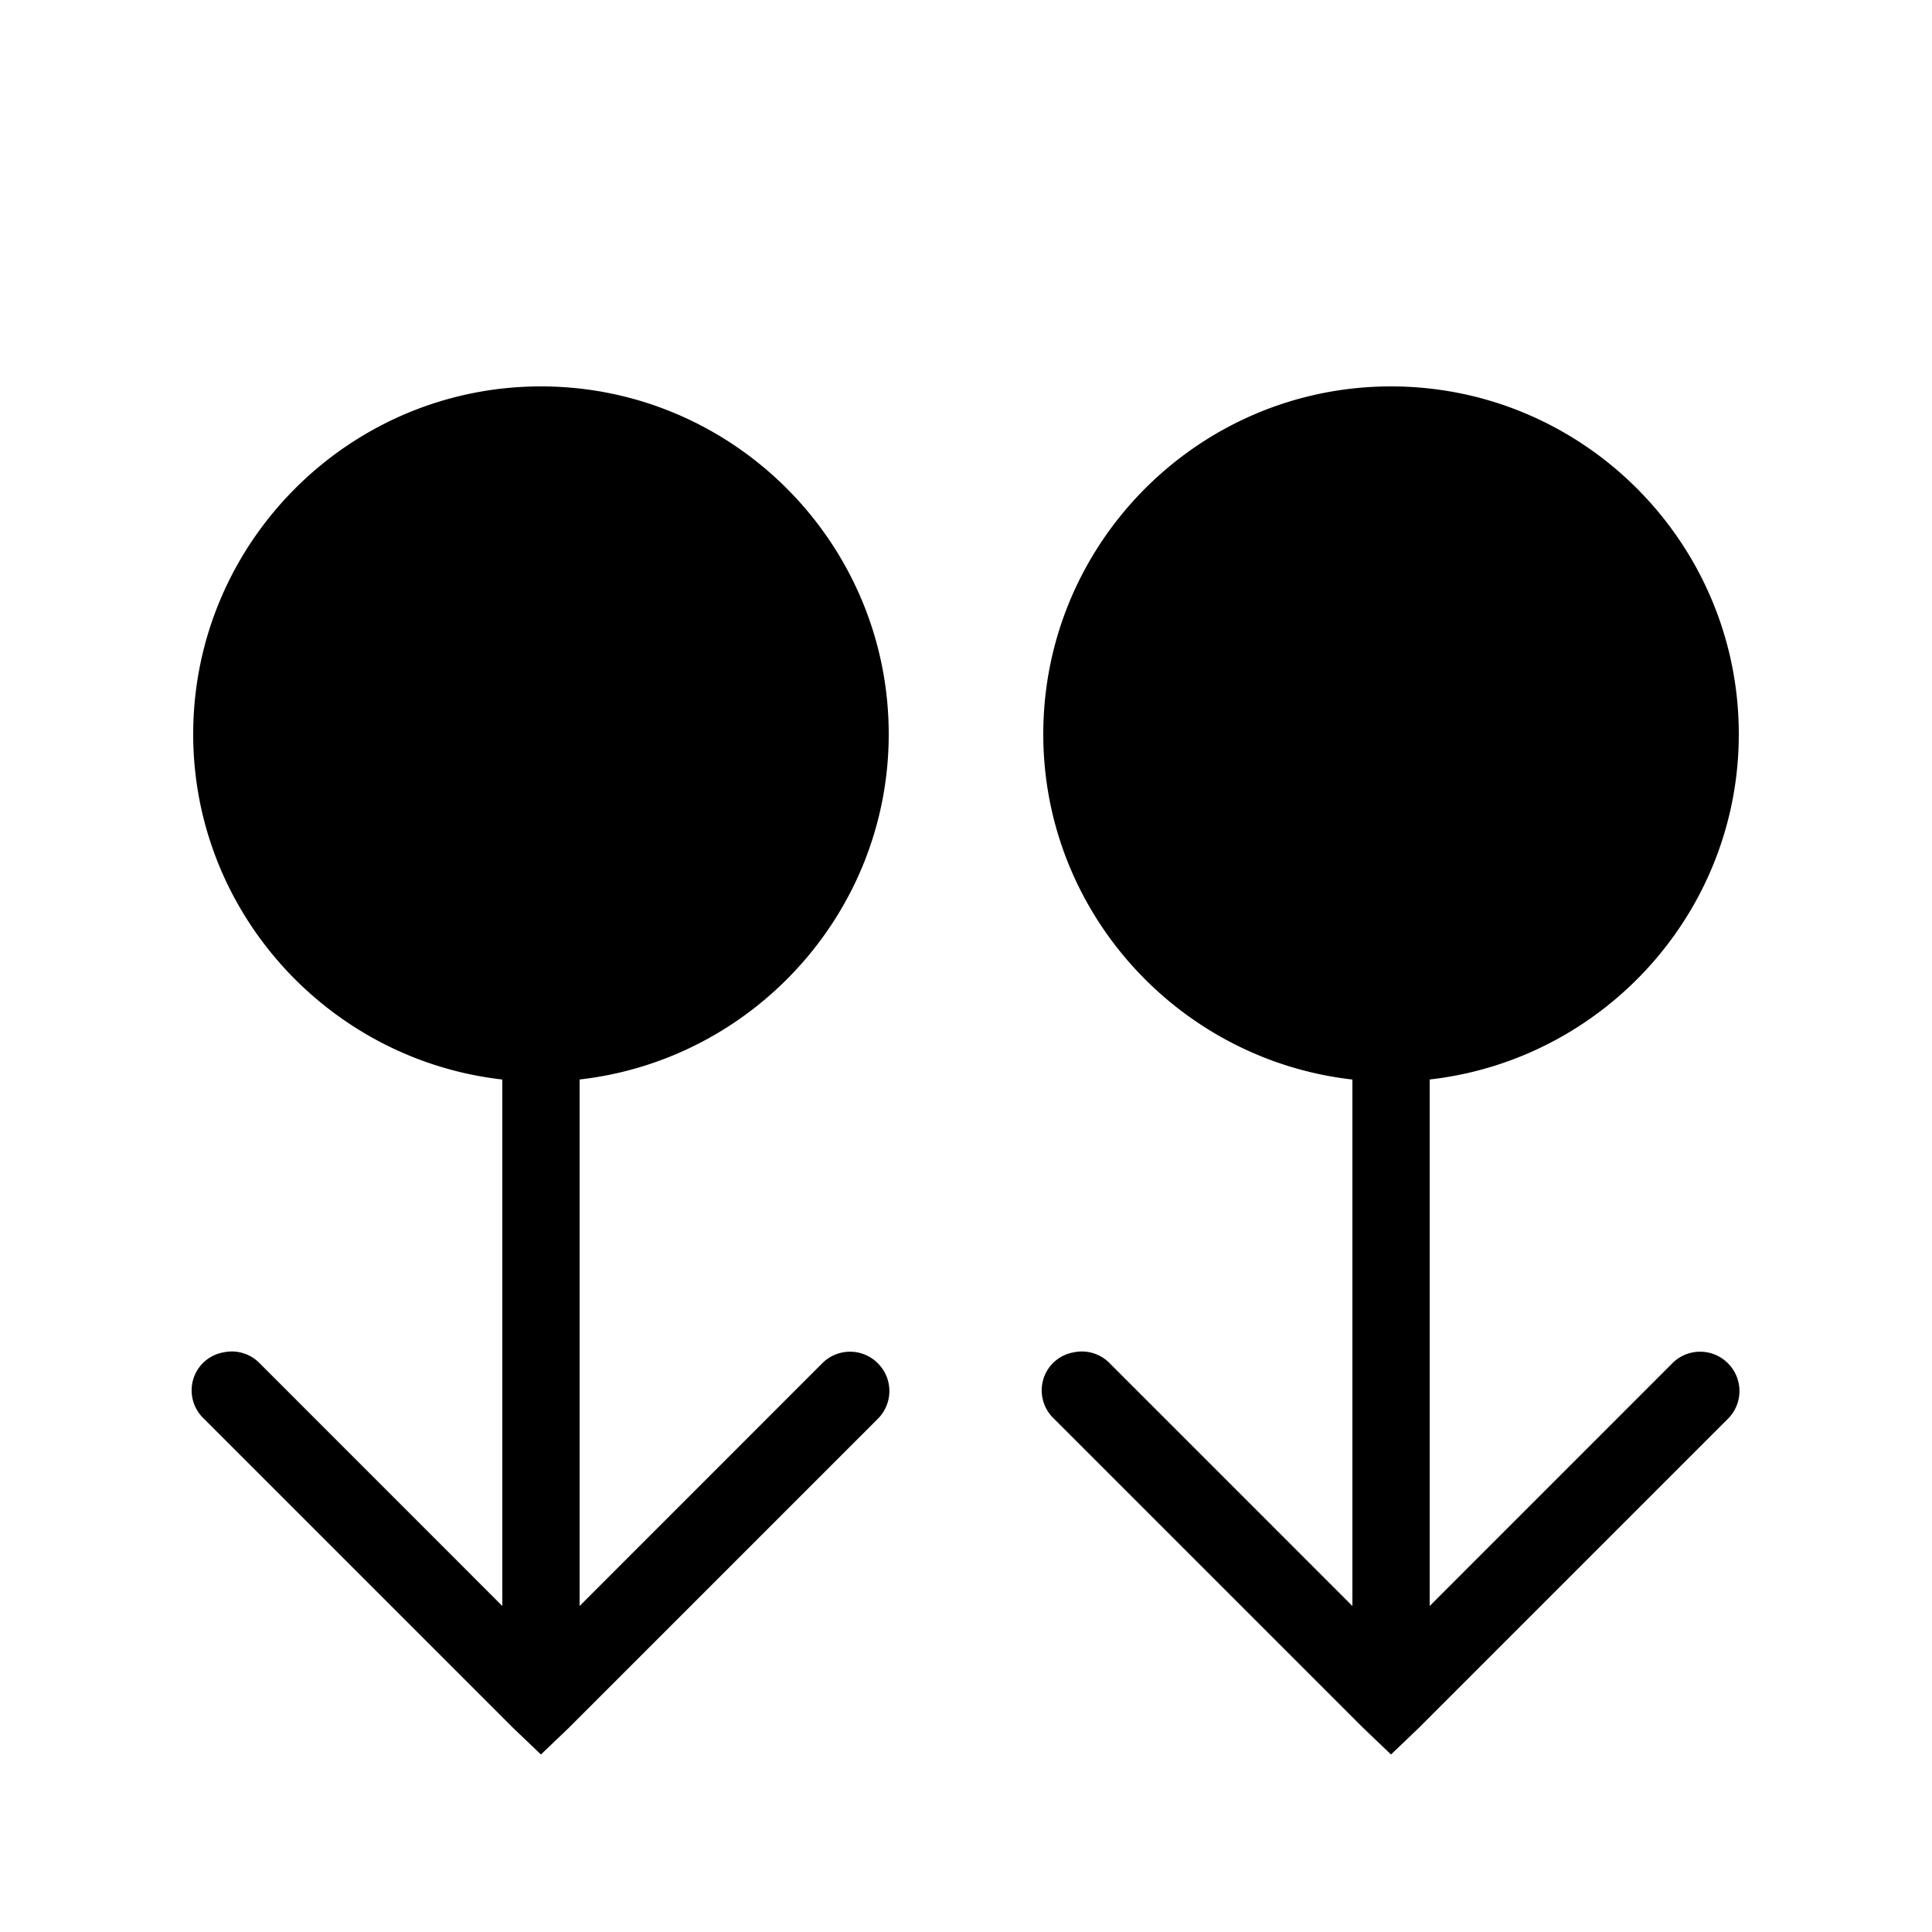
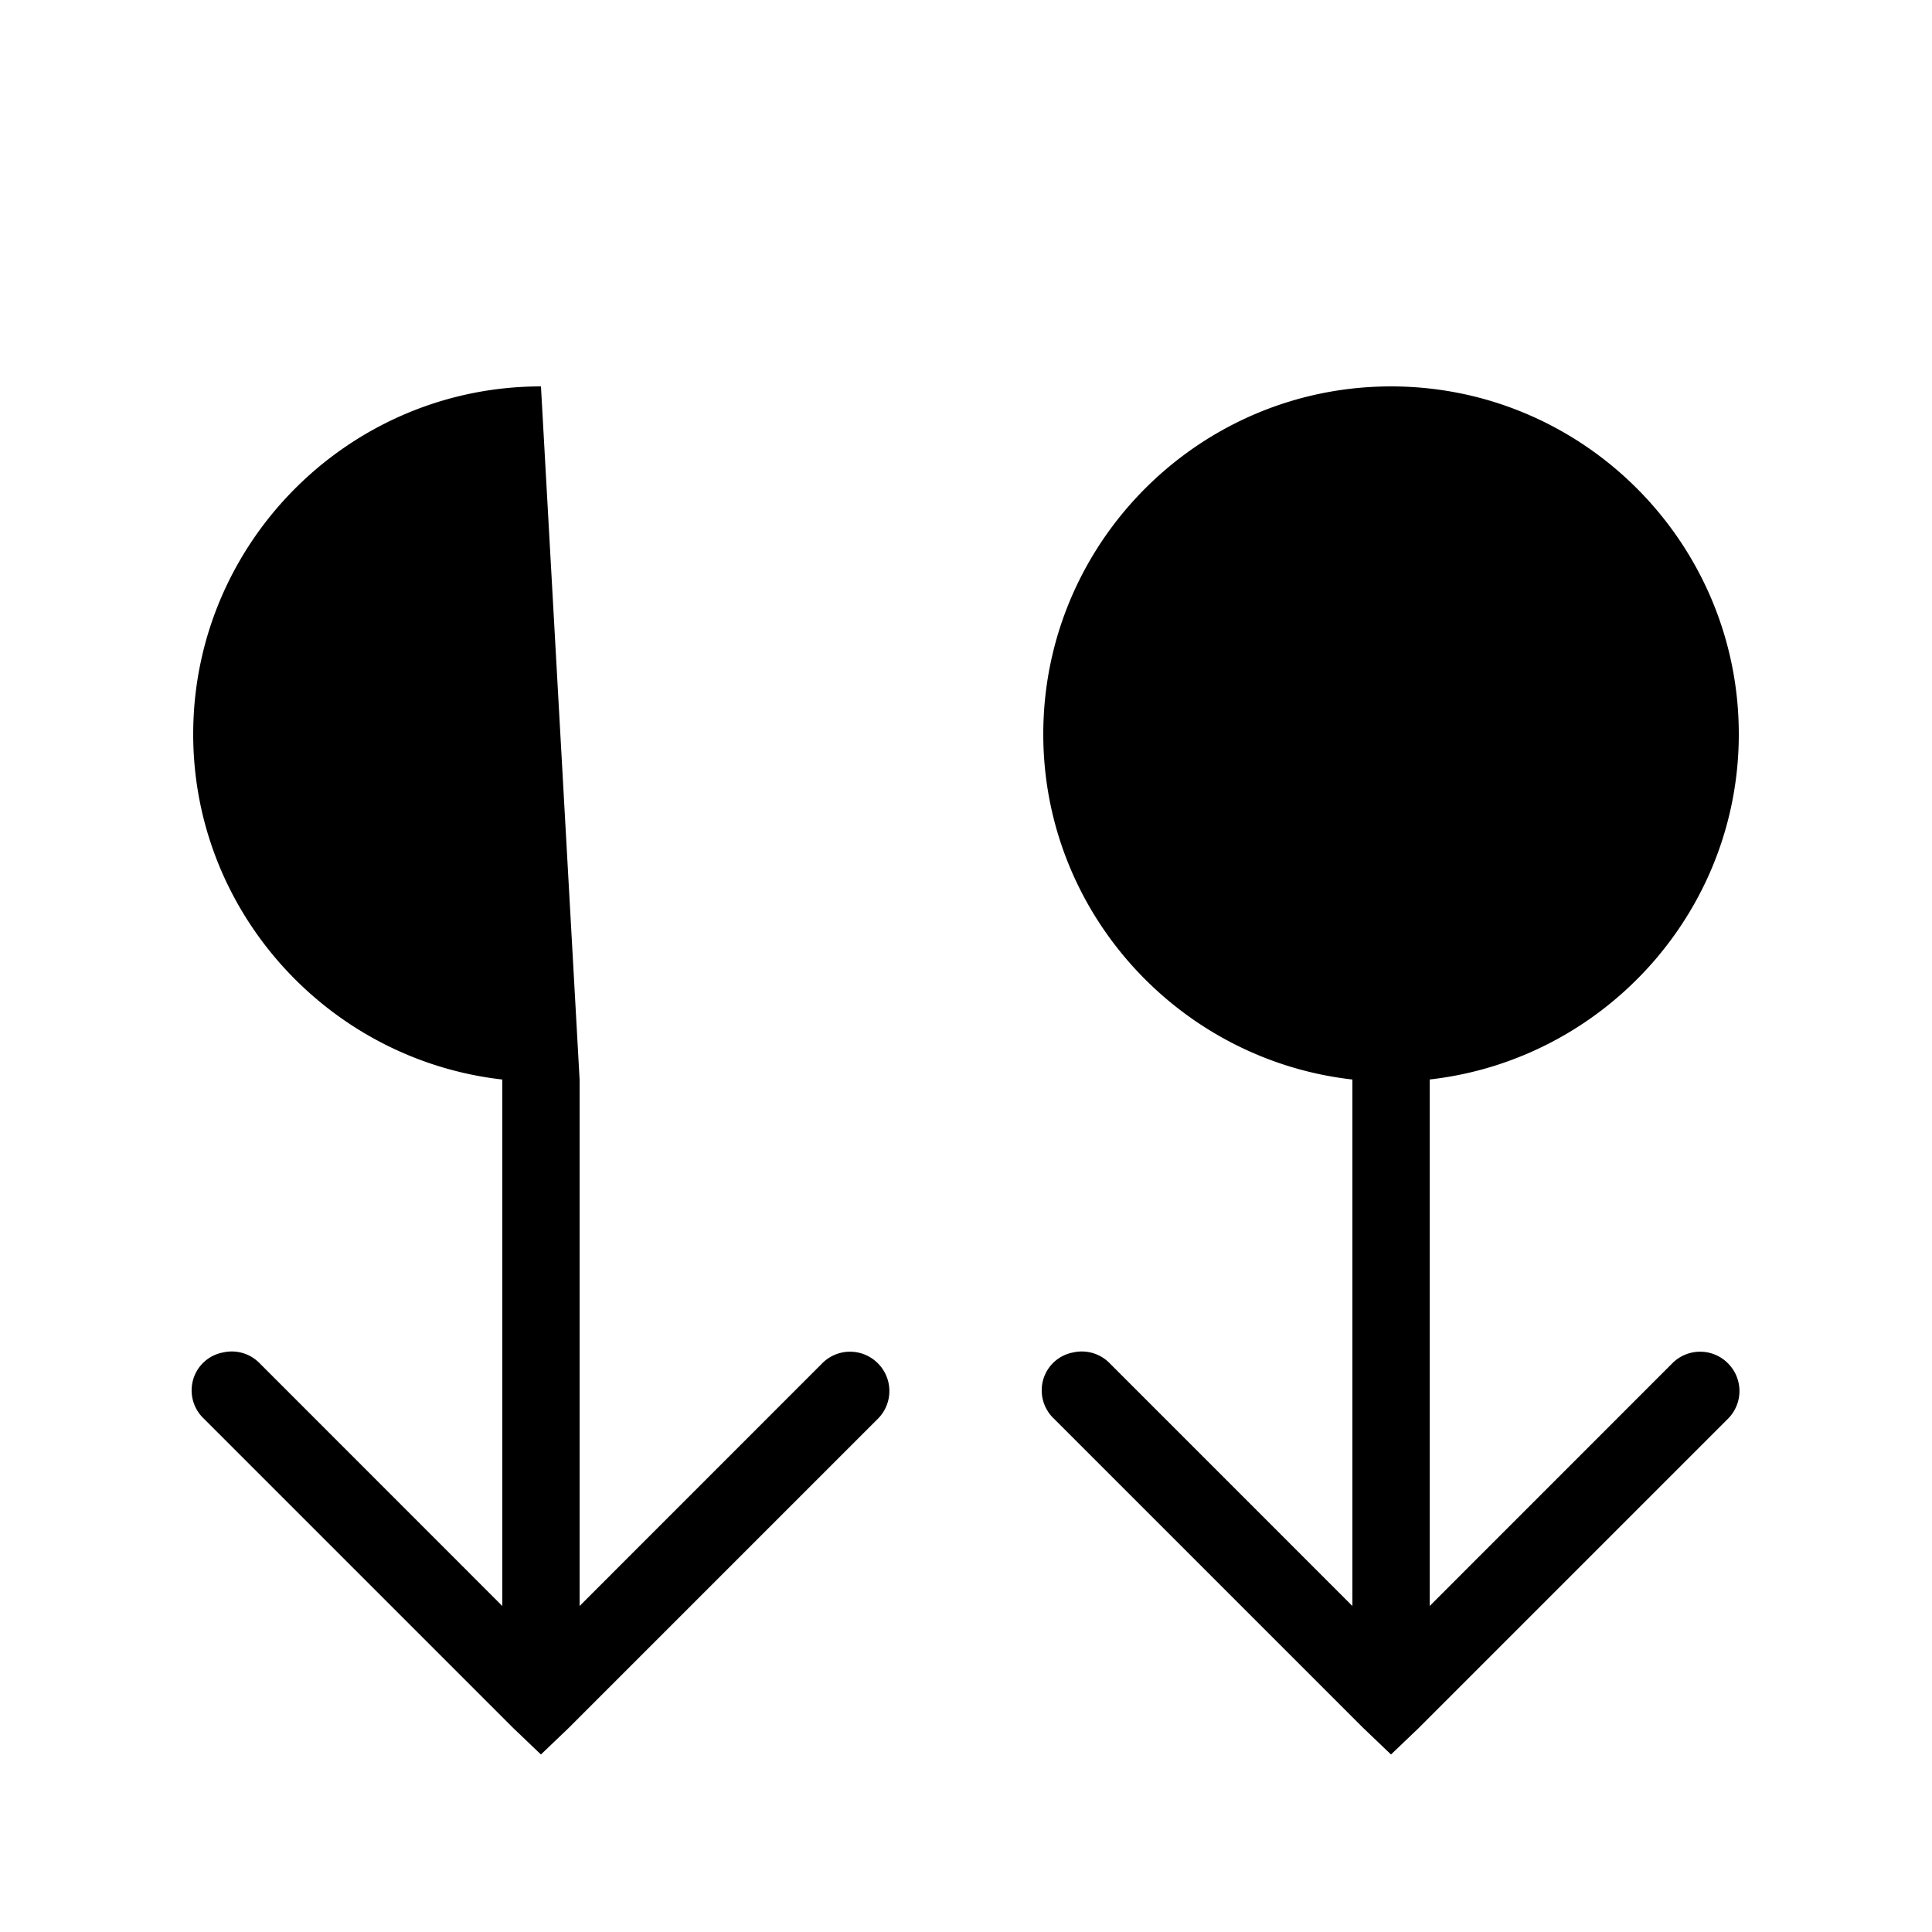
<svg xmlns="http://www.w3.org/2000/svg" viewBox="0 0 50 50">
-   <path d="M14 10c-4.96 0-9 4.04-9 9 0 4.617 3.516 8.43 8 8.938v13.625L6.719 35.28A1.007 1.007 0 0 0 5.78 35a.994.994 0 0 0-.781.703c-.105.367.004.758.281 1.016l8 8 .719.687.719-.687 8-8a1.014 1.014 0 0 0 0-1.438 1.014 1.014 0 0 0-1.438 0L15 41.563V27.937c4.484-.507 8-4.32 8-8.937 0-4.96-4.04-9-9-9zm22 0c-4.965 0-9 4.04-9 9 0 4.617 3.512 8.43 8 8.938v13.625l-6.281-6.282A1.007 1.007 0 0 0 27.78 35a.994.994 0 0 0-.781.703c-.105.367.004.758.281 1.016l8 8 .719.687.719-.687 8-8a1.014 1.014 0 0 0 0-1.438 1.014 1.014 0 0 0-1.438 0L37 41.563V27.937c4.488-.507 8-4.32 8-8.937 0-4.96-4.035-9-9-9z" />
+   <path d="M14 10c-4.96 0-9 4.04-9 9 0 4.617 3.516 8.43 8 8.938v13.625L6.719 35.28A1.007 1.007 0 0 0 5.78 35a.994.994 0 0 0-.781.703c-.105.367.004.758.281 1.016l8 8 .719.687.719-.687 8-8a1.014 1.014 0 0 0 0-1.438 1.014 1.014 0 0 0-1.438 0L15 41.563V27.937zm22 0c-4.965 0-9 4.04-9 9 0 4.617 3.512 8.43 8 8.938v13.625l-6.281-6.282A1.007 1.007 0 0 0 27.78 35a.994.994 0 0 0-.781.703c-.105.367.004.758.281 1.016l8 8 .719.687.719-.687 8-8a1.014 1.014 0 0 0 0-1.438 1.014 1.014 0 0 0-1.438 0L37 41.563V27.937c4.488-.507 8-4.32 8-8.937 0-4.96-4.035-9-9-9z" />
</svg>